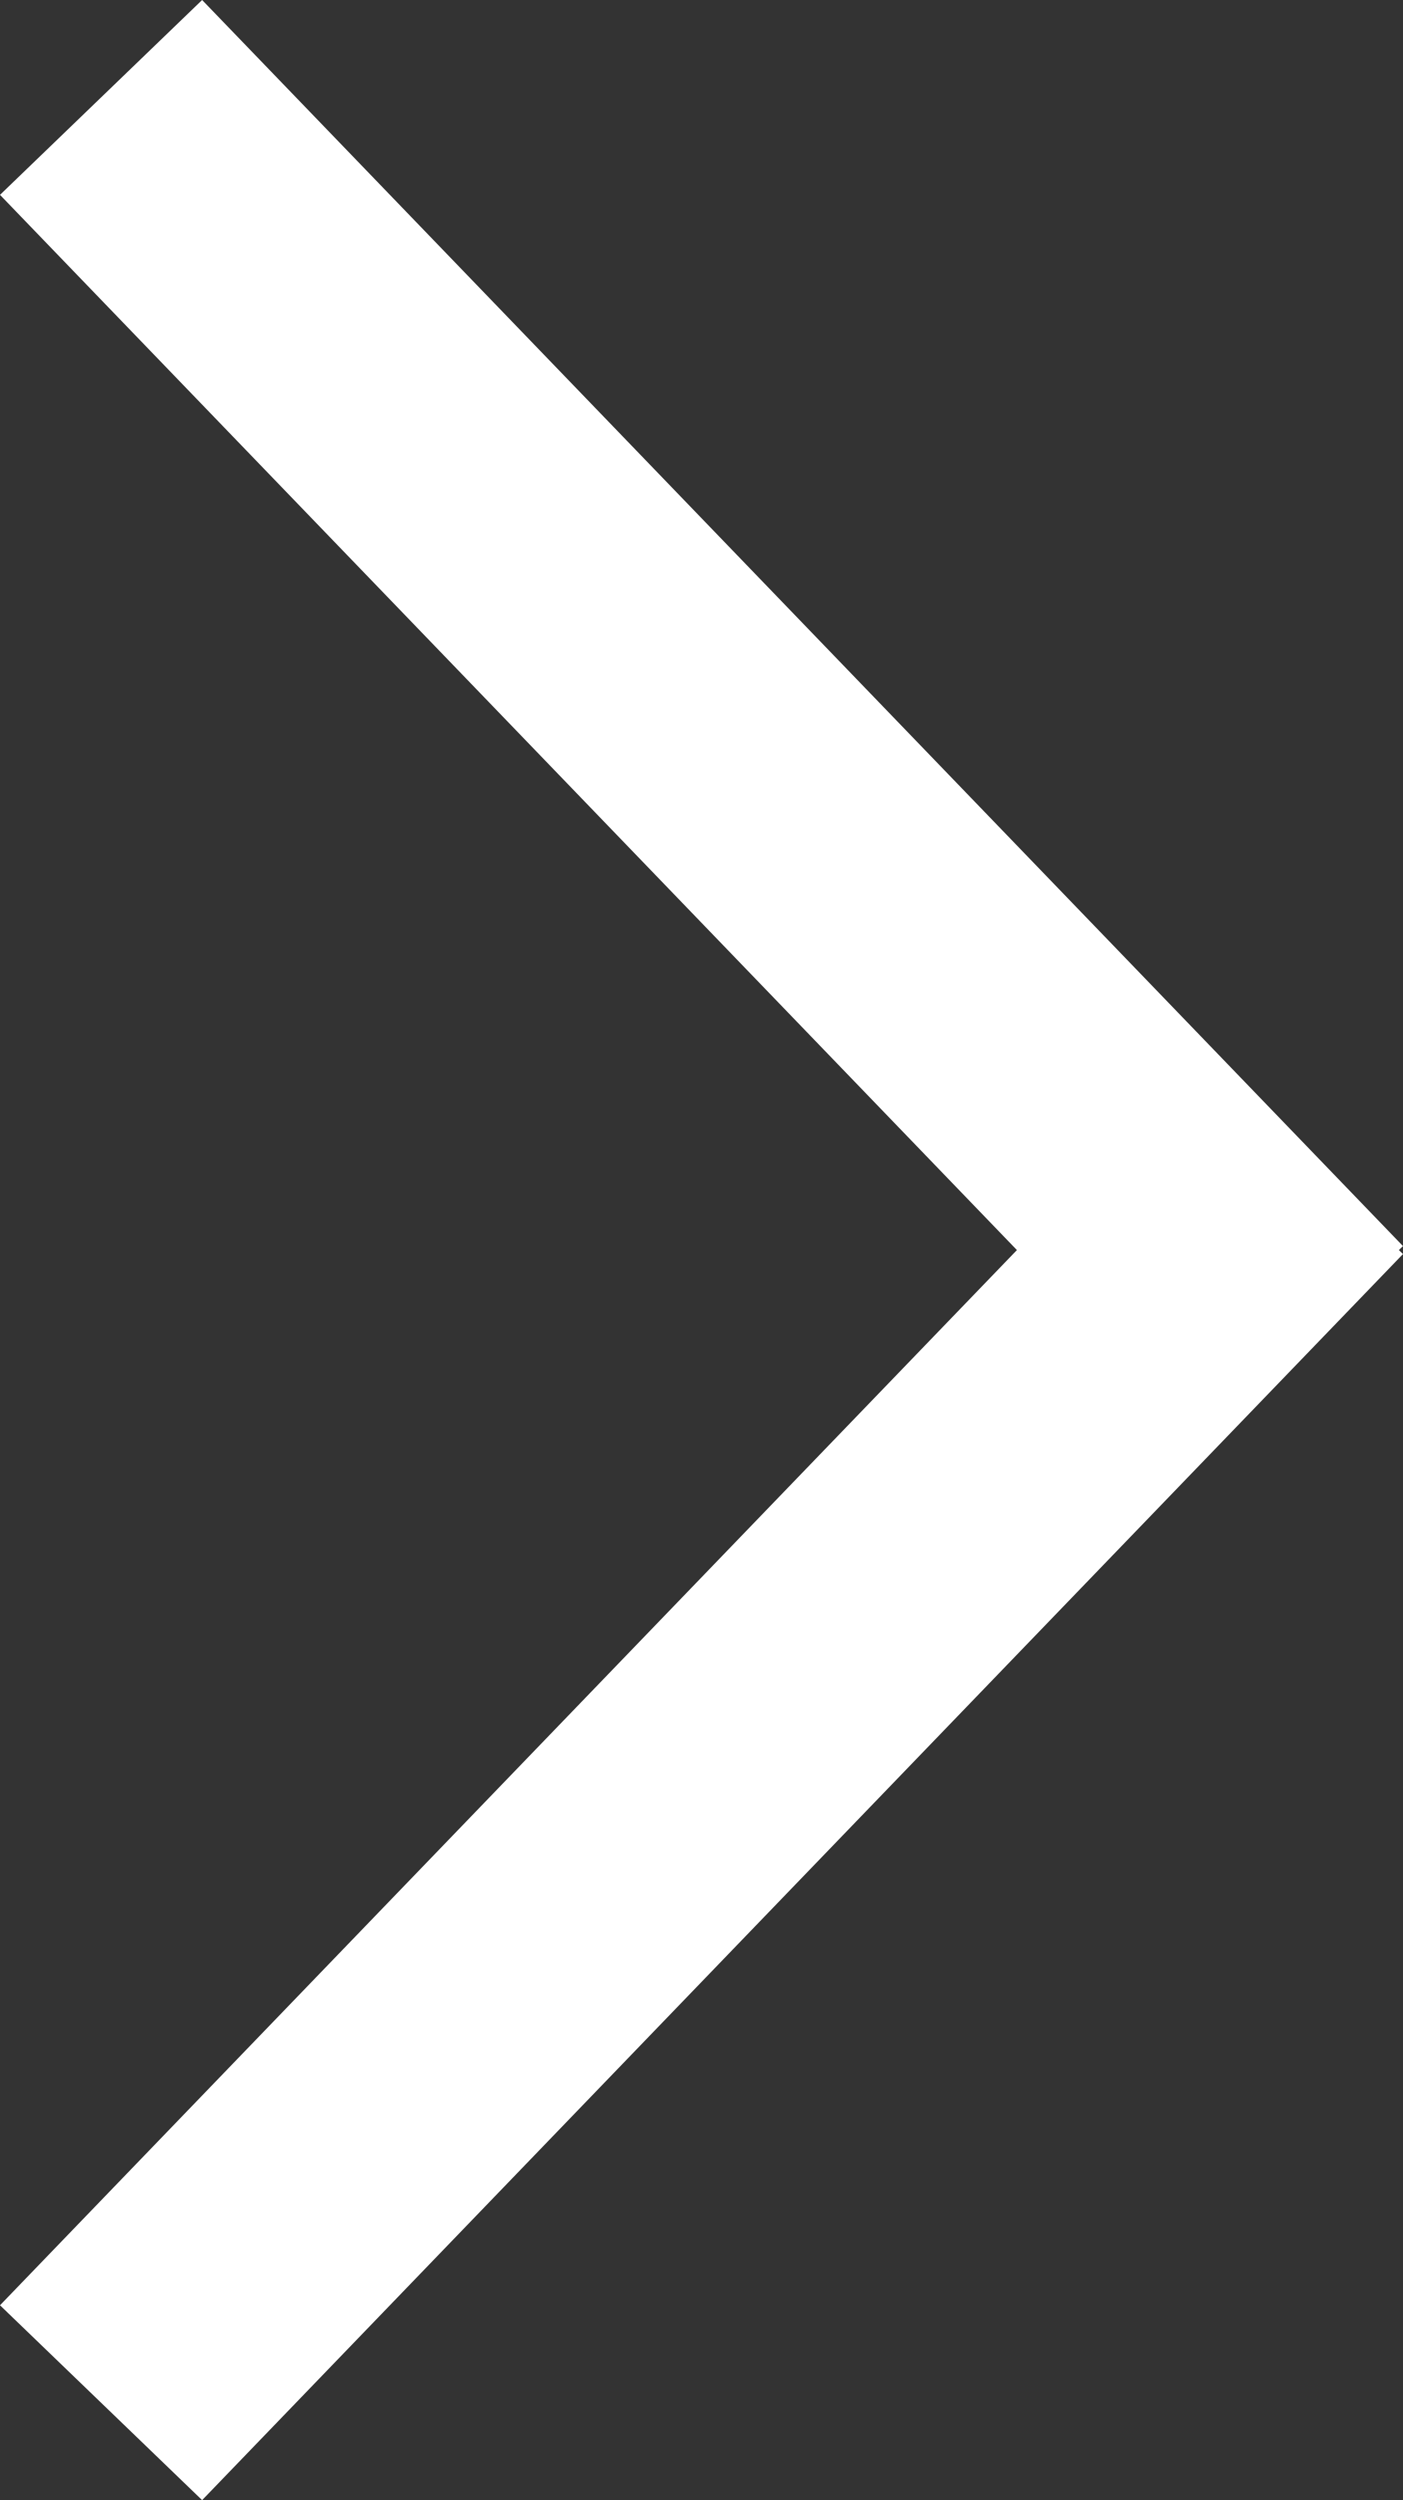
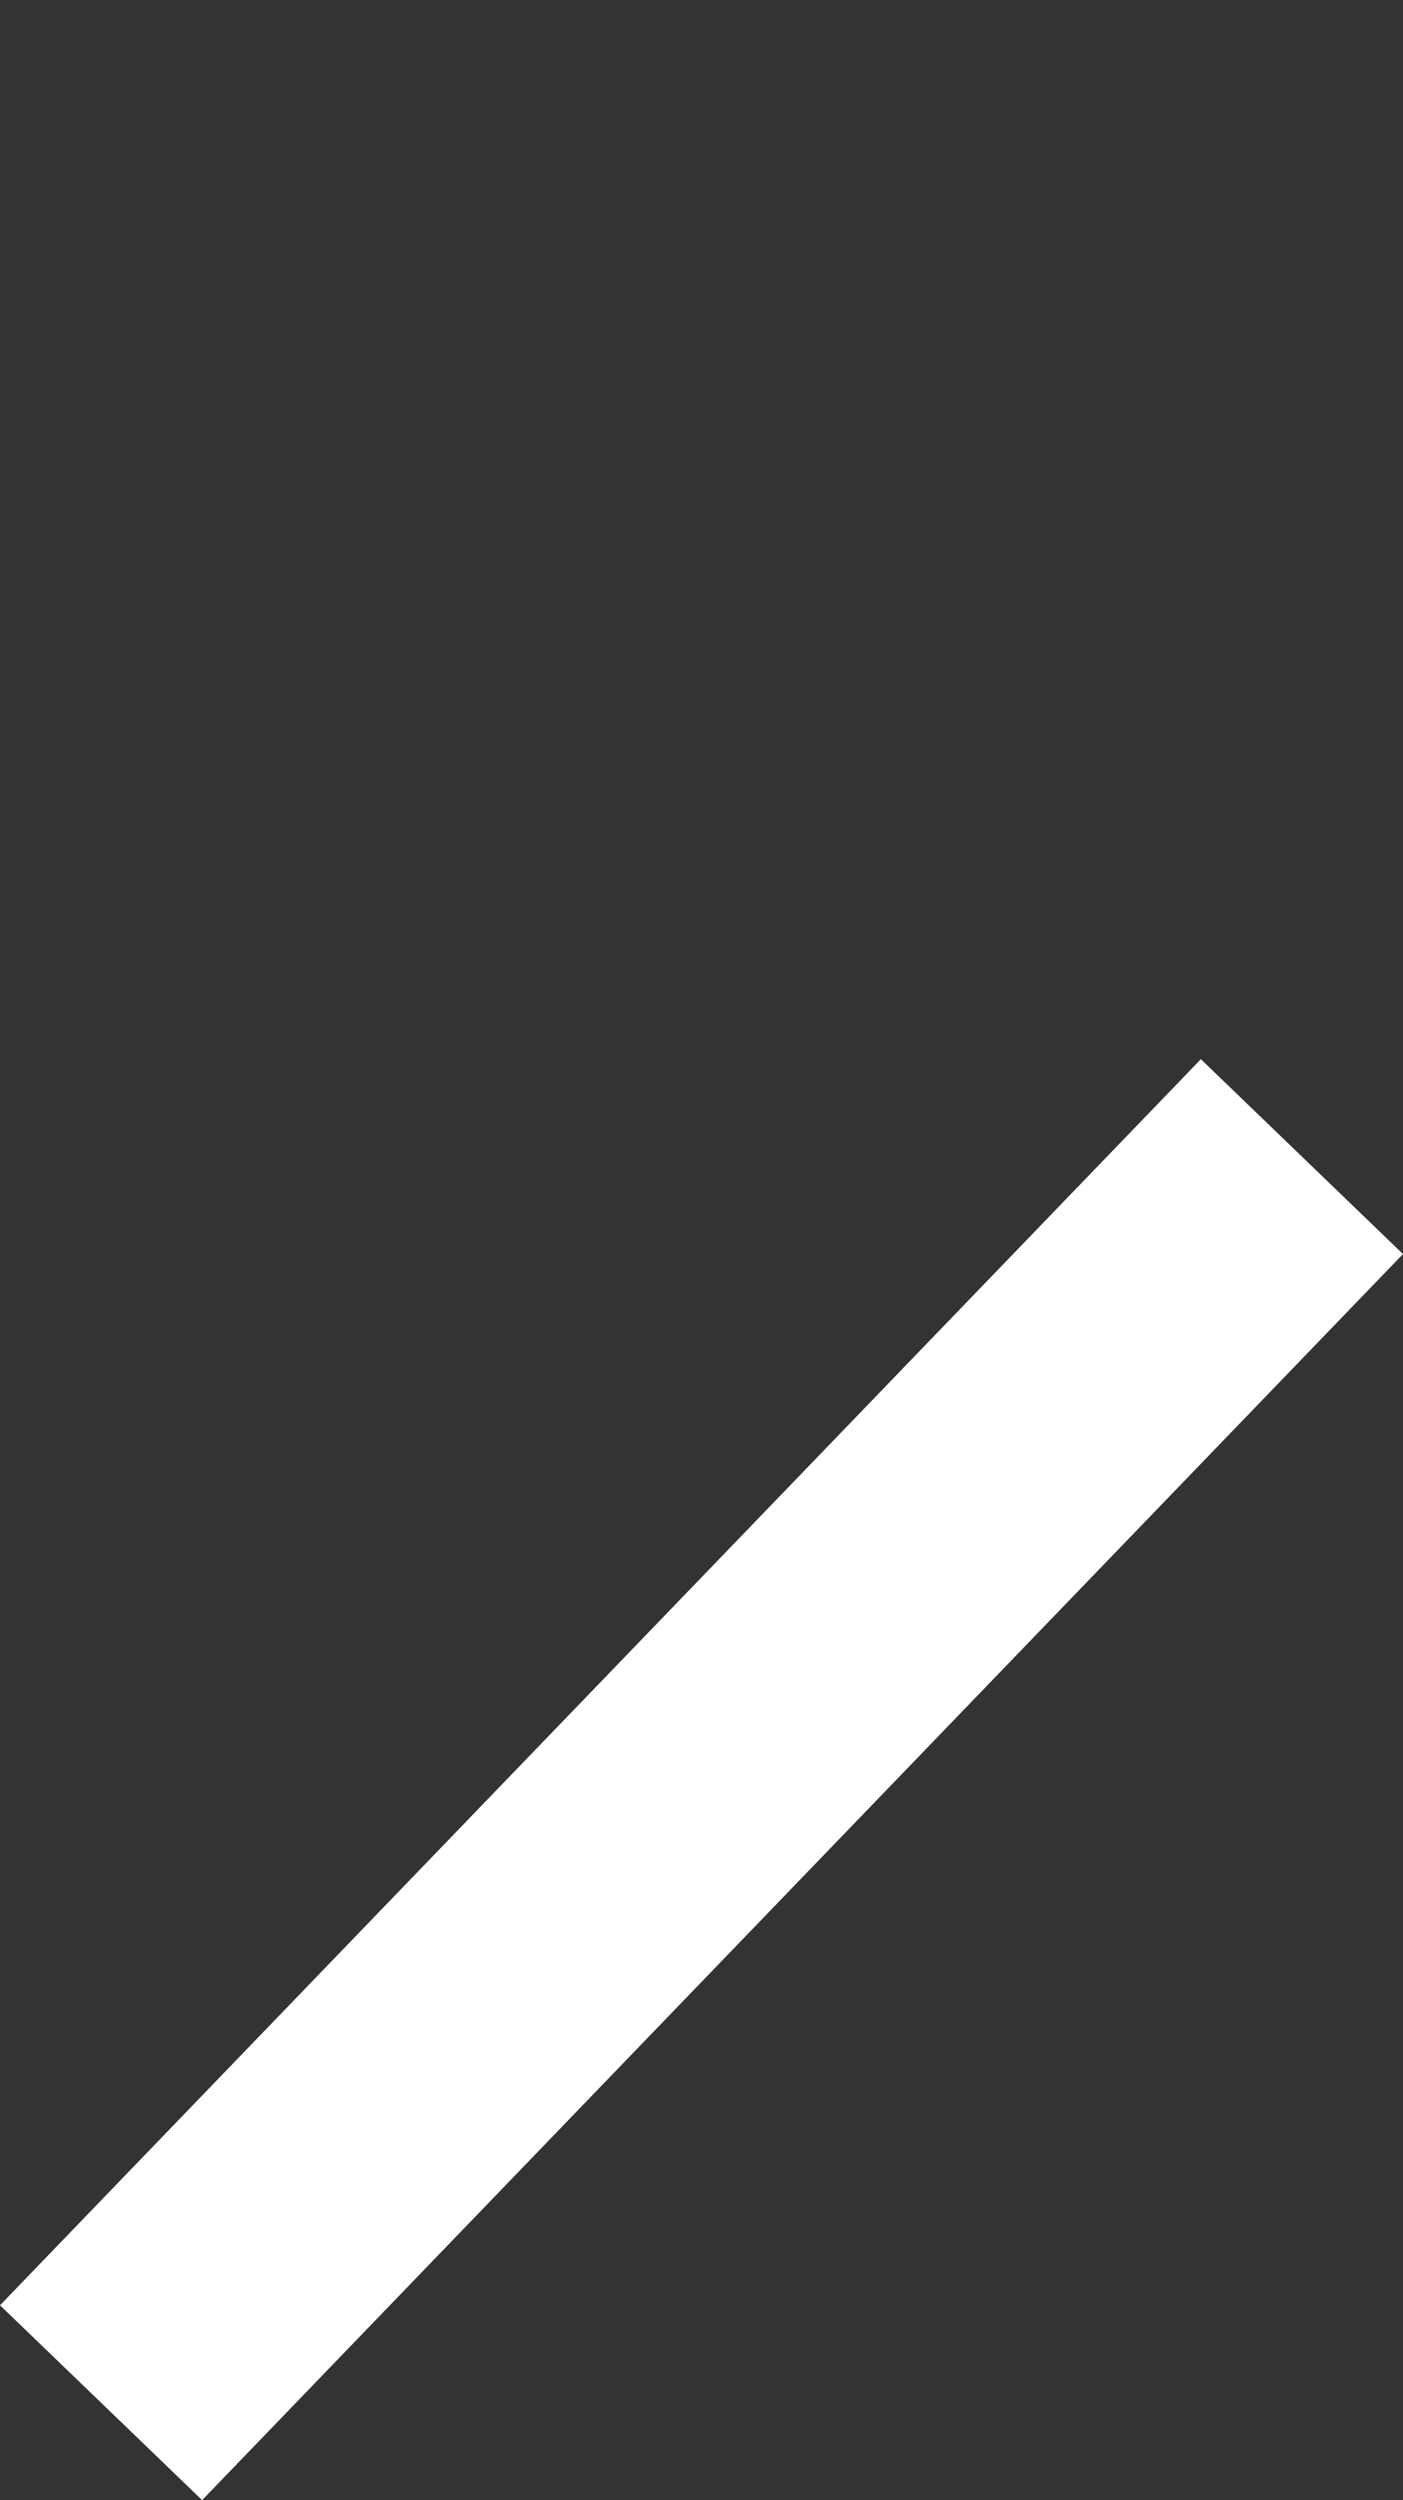
<svg xmlns="http://www.w3.org/2000/svg" viewBox="0 0 14.993 26.713">
  <rect x="0" y="0" width="14.993" height="26.713" fill="#333333" stroke="none" />
  <g id="Group_244" data-name="Group 244" transform="translate(1.08 1.041)">
    <line id="Line_49" data-name="Line 49" y1="13.314" x2="12.833" transform="translate(0 11.317)" fill="none" stroke="#fff" stroke-width="3" />
-     <line id="Line_50" data-name="Line 50" x2="12.833" y2="13.314" transform="translate(0 0)" fill="none" stroke="#fff" stroke-width="3" />
  </g>
</svg>